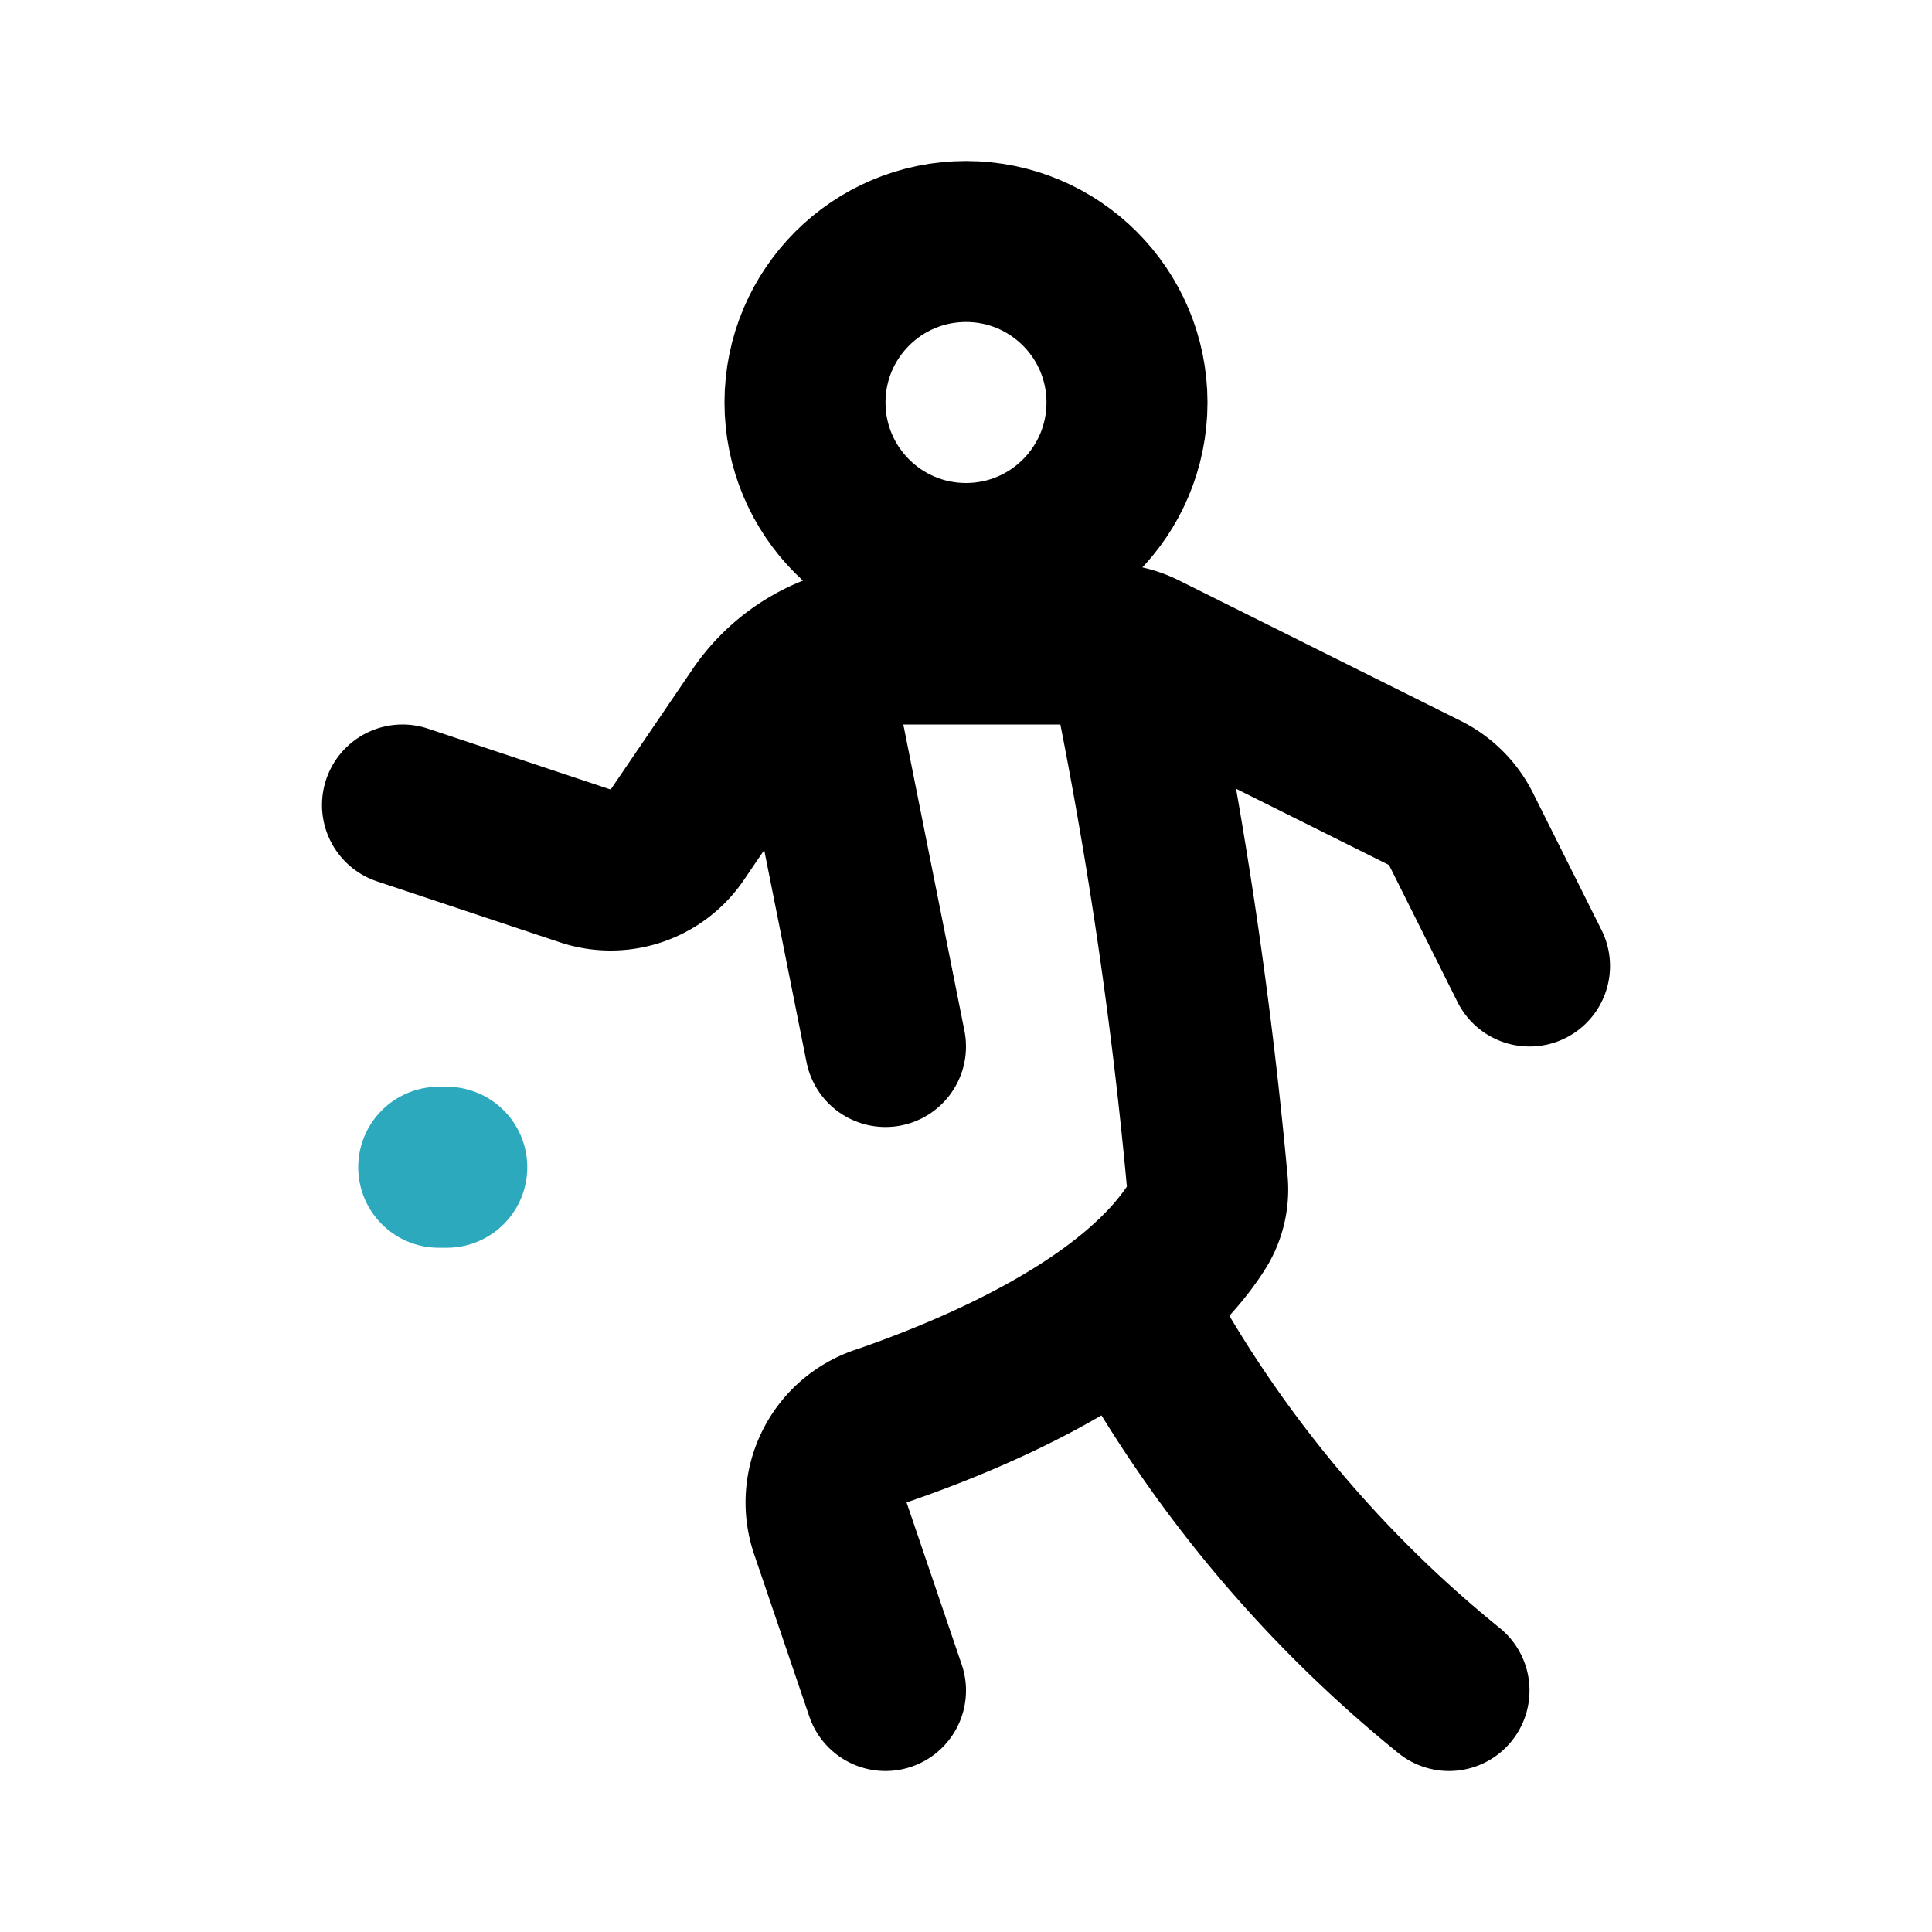
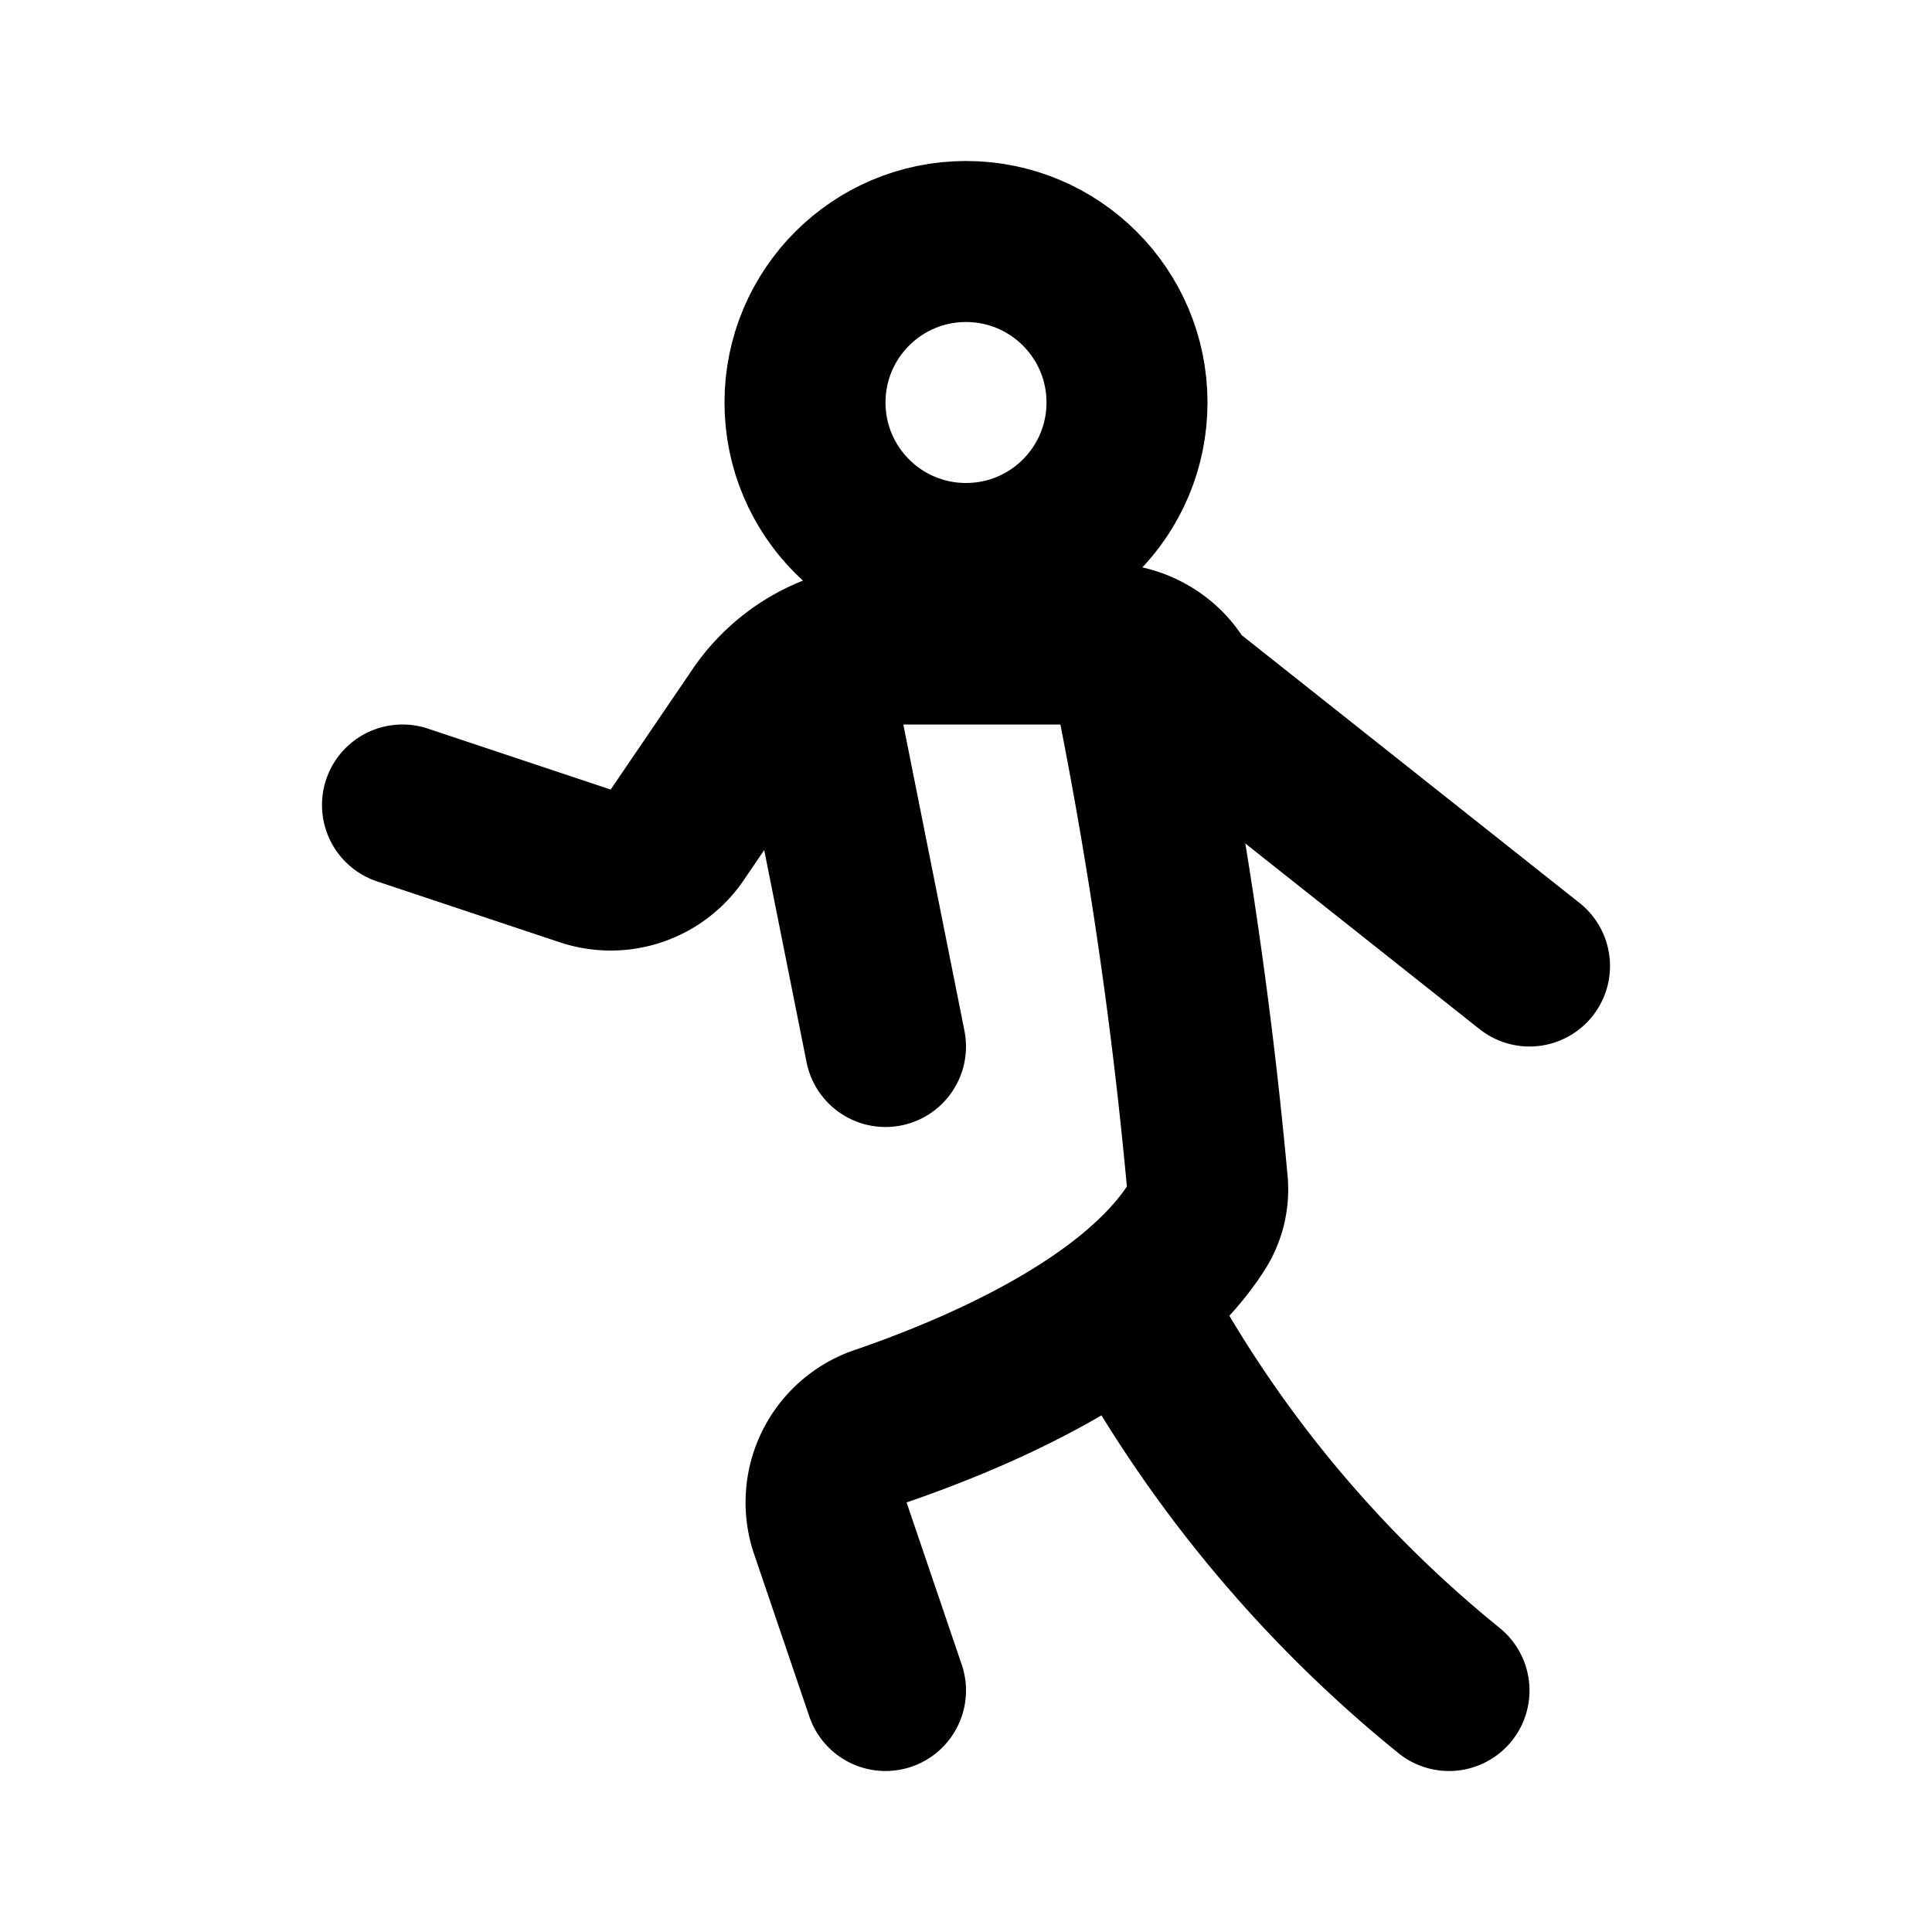
<svg xmlns="http://www.w3.org/2000/svg" fill="#000000" width="800px" height="800px" viewBox="0 0 24 24" id="basketball-dribble-3" data-name="Line Color" class="icon line-color">
-   <line id="secondary-upstroke" x1="5.55" y1="14.5" x2="5.45" y2="14.5" style="fill: none; stroke: rgb(44, 169, 188); stroke-linecap: round; stroke-linejoin: round; stroke-width: 2;" />
  <circle id="primary" cx="12" cy="5" r="2" style="fill: none; stroke: rgb(0, 0, 0); stroke-linecap: round; stroke-linejoin: round; stroke-width: 2;" />
-   <path id="primary-2" data-name="primary" d="M5,10l2.28.76a1,1,0,0,0,1.14-.4l1-1.47A2,2,0,0,1,11.07,8h2.69a1,1,0,0,1,.45.11L17.7,9.85a1,1,0,0,1,.45.45L19,12" style="fill: none; stroke: rgb(0, 0, 0); stroke-linecap: round; stroke-linejoin: round; stroke-width: 2;" />
+   <path id="primary-2" data-name="primary" d="M5,10l2.28.76a1,1,0,0,0,1.14-.4l1-1.47A2,2,0,0,1,11.07,8h2.69a1,1,0,0,1,.45.11a1,1,0,0,1,.45.45L19,12" style="fill: none; stroke: rgb(0, 0, 0); stroke-linecap: round; stroke-linejoin: round; stroke-width: 2;" />
  <path id="primary-3" data-name="primary" d="M14,8.05a58,58,0,0,1,1,6.66.86.86,0,0,1-.14.54c-.8,1.24-2.74,2.06-3.9,2.46A1,1,0,0,0,10.32,19L11,21" style="fill: none; stroke: rgb(0, 0, 0); stroke-linecap: round; stroke-linejoin: round; stroke-width: 2;" />
  <path id="primary-4" data-name="primary" d="M18,21a15.6,15.6,0,0,1-3.86-4.62" style="fill: none; stroke: rgb(0, 0, 0); stroke-linecap: round; stroke-linejoin: round; stroke-width: 2;" />
  <line id="primary-5" data-name="primary" x1="10.07" y1="8.34" x2="11" y2="13" style="fill: none; stroke: rgb(0, 0, 0); stroke-linecap: round; stroke-linejoin: round; stroke-width: 2;" />
</svg>